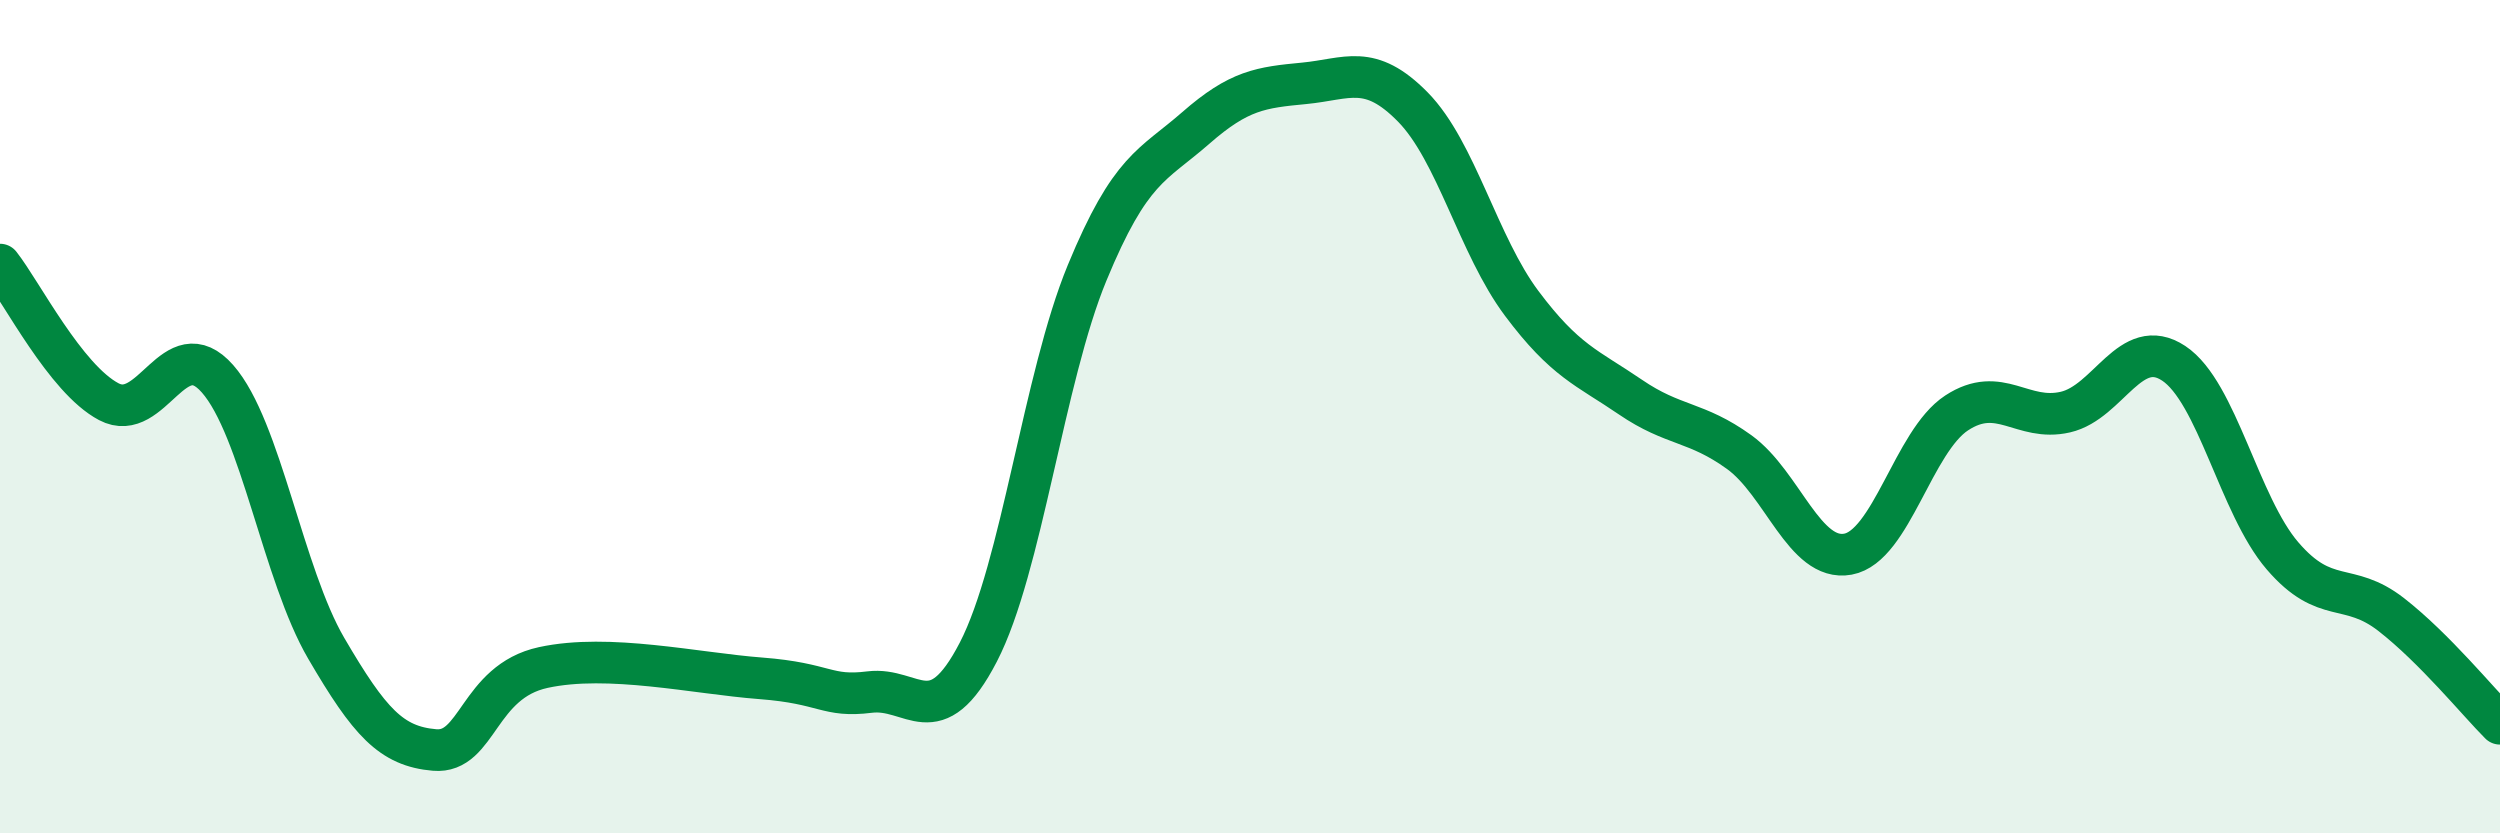
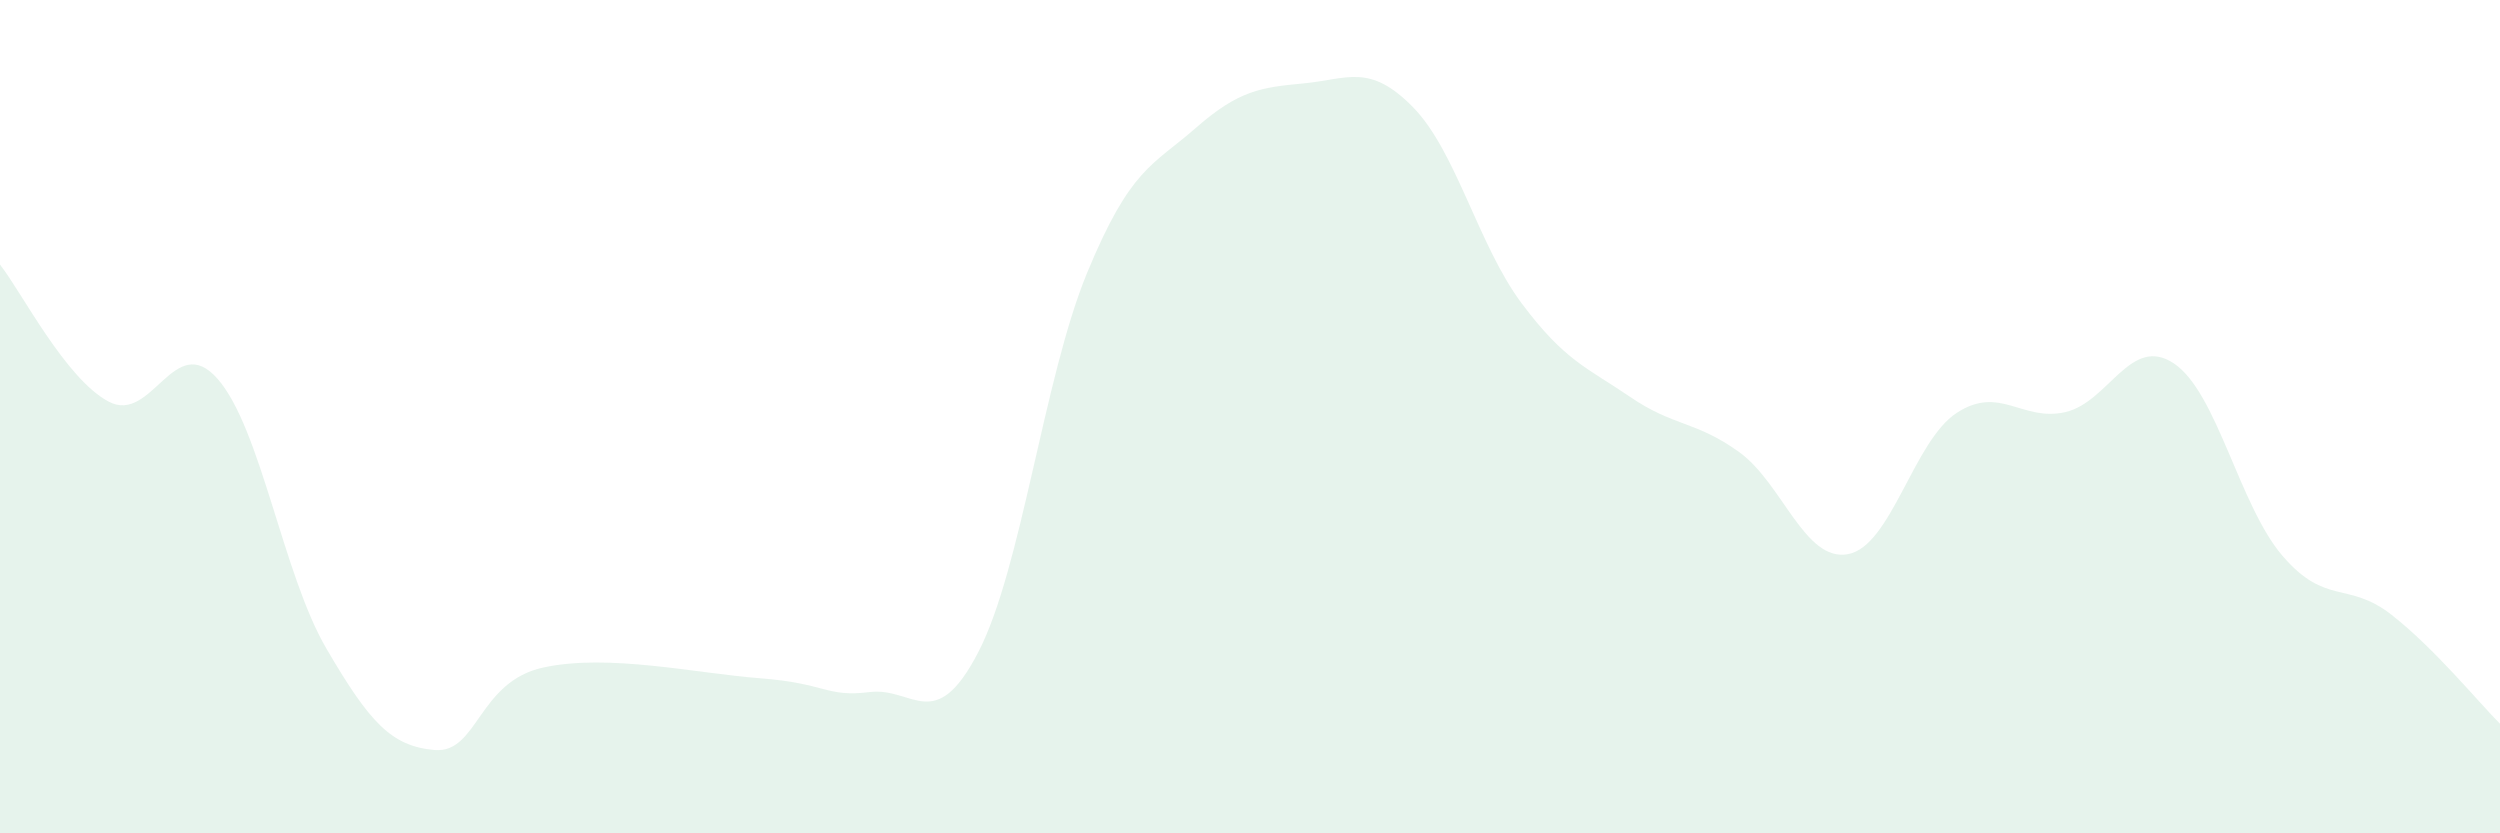
<svg xmlns="http://www.w3.org/2000/svg" width="60" height="20" viewBox="0 0 60 20">
-   <path d="M 0,6.35 C 0.52,7.01 1.57,9.09 2.61,9.64 C 3.65,10.19 4.18,7.91 5.22,9.09 C 6.26,10.27 6.79,13.78 7.83,15.56 C 8.87,17.34 9.39,17.91 10.43,18 C 11.47,18.09 11.47,16.36 13.04,16.02 C 14.61,15.68 16.69,16.16 18.26,16.28 C 19.83,16.4 19.83,16.74 20.87,16.61 C 21.91,16.48 22.44,17.66 23.48,15.65 C 24.52,13.64 25.05,9.07 26.09,6.55 C 27.13,4.03 27.66,3.98 28.7,3.07 C 29.74,2.16 30.26,2.1 31.3,2 C 32.34,1.9 32.87,1.51 33.91,2.57 C 34.95,3.63 35.48,5.89 36.52,7.28 C 37.56,8.67 38.09,8.82 39.13,9.53 C 40.17,10.24 40.7,10.1 41.74,10.85 C 42.78,11.6 43.31,13.49 44.35,13.3 C 45.39,13.11 45.92,10.59 46.96,9.91 C 48,9.23 48.53,10.13 49.57,9.89 C 50.61,9.65 51.13,8.03 52.17,8.72 C 53.21,9.41 53.74,12.13 54.78,13.34 C 55.82,14.55 56.35,13.94 57.39,14.75 C 58.43,15.56 59.48,16.85 60,17.37L60 20L0 20Z" fill="#008740" opacity="0.1" stroke-linecap="round" stroke-linejoin="round" />
-   <path d="M 0,6.35 C 0.52,7.01 1.57,9.09 2.61,9.64 C 3.65,10.19 4.18,7.91 5.22,9.09 C 6.26,10.27 6.79,13.78 7.83,15.56 C 8.87,17.34 9.39,17.91 10.43,18 C 11.47,18.09 11.47,16.36 13.04,16.02 C 14.61,15.68 16.69,16.16 18.26,16.28 C 19.83,16.4 19.83,16.74 20.87,16.61 C 21.91,16.48 22.44,17.66 23.48,15.65 C 24.52,13.64 25.05,9.07 26.09,6.55 C 27.13,4.03 27.66,3.98 28.7,3.07 C 29.74,2.16 30.26,2.1 31.3,2 C 32.34,1.9 32.87,1.51 33.91,2.57 C 34.95,3.63 35.48,5.89 36.52,7.28 C 37.56,8.67 38.09,8.82 39.13,9.53 C 40.17,10.24 40.7,10.1 41.74,10.85 C 42.78,11.6 43.31,13.49 44.35,13.3 C 45.39,13.11 45.92,10.59 46.96,9.91 C 48,9.23 48.53,10.13 49.57,9.89 C 50.61,9.65 51.13,8.03 52.17,8.72 C 53.21,9.41 53.74,12.13 54.78,13.34 C 55.82,14.55 56.35,13.94 57.39,14.75 C 58.43,15.56 59.48,16.85 60,17.37" stroke="#008740" stroke-width="1" fill="none" stroke-linecap="round" stroke-linejoin="round" />
+   <path d="M 0,6.35 C 0.52,7.01 1.57,9.09 2.61,9.64 C 3.65,10.19 4.18,7.91 5.22,9.09 C 6.26,10.27 6.79,13.78 7.83,15.56 C 8.87,17.34 9.39,17.91 10.43,18 C 11.47,18.09 11.47,16.36 13.04,16.02 C 14.61,15.68 16.69,16.16 18.26,16.28 C 19.83,16.4 19.83,16.74 20.87,16.61 C 21.91,16.48 22.44,17.66 23.48,15.65 C 24.52,13.64 25.05,9.07 26.09,6.55 C 27.13,4.03 27.66,3.98 28.7,3.07 C 29.74,2.16 30.26,2.1 31.3,2 C 32.34,1.9 32.87,1.51 33.91,2.57 C 34.95,3.63 35.48,5.89 36.52,7.28 C 37.56,8.67 38.09,8.82 39.13,9.53 C 40.17,10.24 40.7,10.1 41.74,10.85 C 42.78,11.6 43.31,13.49 44.35,13.3 C 45.39,13.11 45.92,10.59 46.96,9.91 C 48,9.23 48.53,10.13 49.57,9.89 C 50.61,9.65 51.13,8.03 52.17,8.72 C 53.21,9.41 53.74,12.13 54.78,13.34 C 55.82,14.55 56.35,13.94 57.39,14.75 C 58.43,15.56 59.48,16.85 60,17.37L60 20L0 20" fill="#008740" opacity="0.1" stroke-linecap="round" stroke-linejoin="round" />
</svg>